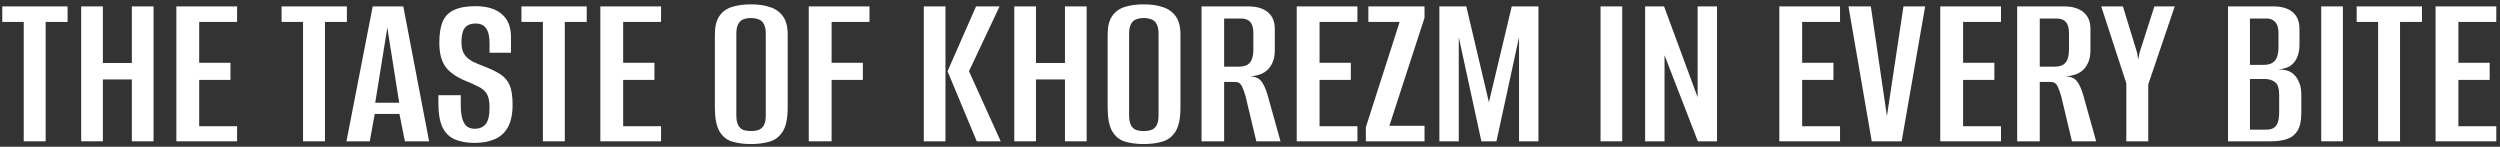
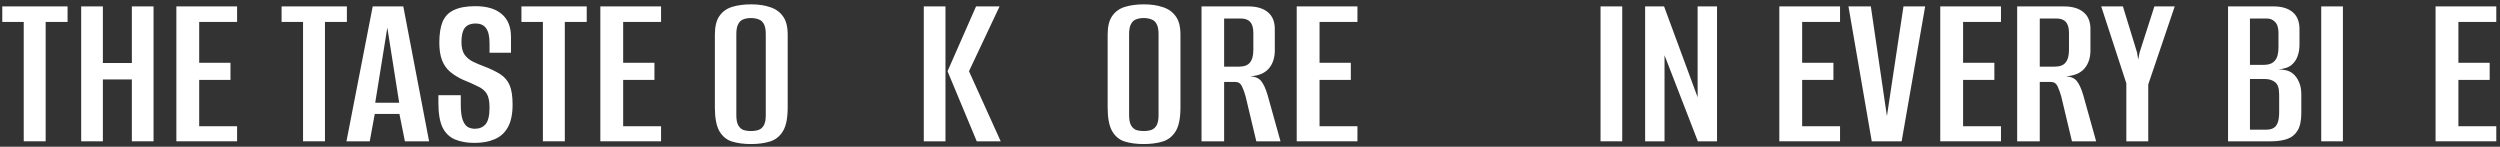
<svg xmlns="http://www.w3.org/2000/svg" width="460" height="27" viewBox="0 0 460 27" fill="none">
  <rect x="0" y="0" width="460" height="27" fill="#333333" stroke="none" />
  <path d="M4.368 26V4.034H0.42V1.178H12.432V4.034H8.4V26H4.368Z" fill="white" />
  <path d="M14.938 26V1.178H18.928V11.594H24.262V1.178H28.252V26H24.262V14.618H18.928V26H14.938Z" fill="white" />
  <path d="M32.452 26V1.178H43.623V4.034H36.651V11.552H42.406V14.702H36.651V23.228H43.623V26H32.452Z" fill="white" />
  <path d="M55.761 26V4.034H51.812V1.178H63.825V4.034H59.792V26H55.761Z" fill="white" />
  <path d="M63.749 26L68.579 1.178H74.207L78.953 26H74.501L73.493 20.96H68.957L68.033 26H63.749ZM69.041 18.902H73.451L71.267 5.084L69.041 18.902Z" fill="white" />
  <path d="M87.302 26.294C85.93 26.294 84.74 26.084 83.732 25.664C82.724 25.244 81.954 24.502 81.422 23.438C80.918 22.374 80.666 20.876 80.666 18.944V17.516C81.338 17.516 82.024 17.516 82.724 17.516C83.424 17.516 84.11 17.516 84.782 17.516V19.28C84.782 20.456 84.894 21.366 85.118 22.01C85.342 22.654 85.65 23.102 86.042 23.354C86.434 23.578 86.882 23.69 87.386 23.69C88.198 23.69 88.842 23.424 89.318 22.892C89.822 22.332 90.074 21.296 90.074 19.784C90.074 18.664 89.906 17.824 89.57 17.264C89.234 16.704 88.702 16.256 87.974 15.92C87.274 15.556 86.364 15.15 85.244 14.702C84.32 14.282 83.522 13.792 82.85 13.232C82.178 12.672 81.674 11.958 81.338 11.09C81.002 10.222 80.834 9.144 80.834 7.856C80.834 6.288 81.03 5.014 81.422 4.034C81.842 3.026 82.542 2.298 83.522 1.85C84.502 1.374 85.818 1.136 87.47 1.136C89.598 1.136 91.222 1.626 92.342 2.606C93.462 3.558 94.022 4.958 94.022 6.806V9.704C93.378 9.704 92.72 9.704 92.048 9.704C91.404 9.704 90.746 9.704 90.074 9.704V7.982C90.074 6.694 89.864 5.77 89.444 5.21C89.052 4.622 88.408 4.328 87.512 4.328C86.588 4.328 85.916 4.608 85.496 5.168C85.104 5.7 84.908 6.554 84.908 7.73C84.908 8.738 85.104 9.522 85.496 10.082C85.888 10.614 86.392 11.034 87.008 11.342C87.652 11.65 88.31 11.93 88.982 12.182C90.242 12.658 91.264 13.148 92.048 13.652C92.832 14.156 93.406 14.828 93.77 15.668C94.134 16.508 94.316 17.698 94.316 19.238C94.316 21.002 94.022 22.402 93.434 23.438C92.874 24.446 92.062 25.174 90.998 25.622C89.962 26.07 88.73 26.294 87.302 26.294Z" fill="white" />
  <path d="M99.893 26V4.034H95.945V1.178H107.957V4.034H103.925V26H99.893Z" fill="white" />
  <path d="M110.463 26V1.178H121.635V4.034H114.663V11.552H120.417V14.702H114.663V23.228H121.635V26H110.463Z" fill="white" />
  <path d="M138.173 26.504C136.857 26.504 135.695 26.35 134.687 26.042C133.707 25.734 132.937 25.104 132.377 24.152C131.817 23.172 131.537 21.716 131.537 19.784V6.386C131.537 4.874 131.817 3.726 132.377 2.942C132.937 2.13 133.721 1.57 134.729 1.262C135.737 0.954 136.899 0.8 138.215 0.8C139.531 0.8 140.679 0.968 141.659 1.304C142.667 1.612 143.465 2.172 144.053 2.984C144.641 3.768 144.935 4.902 144.935 6.386V19.742C144.935 21.73 144.641 23.2 144.053 24.152C143.465 25.104 142.667 25.734 141.659 26.042C140.651 26.35 139.489 26.504 138.173 26.504ZM138.173 24.11C138.705 24.11 139.181 24.04 139.601 23.9C140.021 23.732 140.343 23.438 140.567 23.018C140.791 22.598 140.903 21.982 140.903 21.17V6.26C140.903 5.476 140.791 4.874 140.567 4.454C140.343 4.006 140.021 3.712 139.601 3.572C139.181 3.404 138.705 3.32 138.173 3.32C137.641 3.32 137.165 3.404 136.745 3.572C136.353 3.712 136.045 4.006 135.821 4.454C135.597 4.874 135.485 5.476 135.485 6.26V21.17C135.485 21.982 135.597 22.598 135.821 23.018C136.045 23.438 136.353 23.732 136.745 23.9C137.165 24.04 137.641 24.11 138.173 24.11Z" fill="white" />
-   <path d="M148.813 26V1.178H159.985V4.034H153.013V11.552H158.767V14.702H153.013V26H148.813Z" fill="white" />
  <path d="M179.721 26L174.345 13.106L179.595 1.178H183.921L178.293 13.106L184.131 26H179.721ZM169.977 26V1.178H173.967V26H169.977Z" fill="white" />
-   <path d="M186.629 26V1.178H190.619V11.594H195.953V1.178H199.943V26H195.953V14.618H190.619V26H186.629Z" fill="white" />
  <path d="M210.443 26.504C209.127 26.504 207.965 26.35 206.957 26.042C205.977 25.734 205.207 25.104 204.647 24.152C204.087 23.172 203.807 21.716 203.807 19.784V6.386C203.807 4.874 204.087 3.726 204.647 2.942C205.207 2.13 205.991 1.57 206.999 1.262C208.007 0.954 209.169 0.8 210.485 0.8C211.801 0.8 212.949 0.968 213.929 1.304C214.937 1.612 215.735 2.172 216.323 2.984C216.911 3.768 217.205 4.902 217.205 6.386V19.742C217.205 21.73 216.911 23.2 216.323 24.152C215.735 25.104 214.937 25.734 213.929 26.042C212.921 26.35 211.759 26.504 210.443 26.504ZM210.443 24.11C210.975 24.11 211.451 24.04 211.871 23.9C212.291 23.732 212.613 23.438 212.837 23.018C213.061 22.598 213.173 21.982 213.173 21.17V6.26C213.173 5.476 213.061 4.874 212.837 4.454C212.613 4.006 212.291 3.712 211.871 3.572C211.451 3.404 210.975 3.32 210.443 3.32C209.911 3.32 209.435 3.404 209.015 3.572C208.623 3.712 208.315 4.006 208.091 4.454C207.867 4.874 207.755 5.476 207.755 6.26V21.17C207.755 21.982 207.867 22.598 208.091 23.018C208.315 23.438 208.623 23.732 209.015 23.9C209.435 24.04 209.911 24.11 210.443 24.11Z" fill="white" />
  <path d="M221.082 26V1.178H229.65C231.218 1.178 232.422 1.528 233.262 2.228C234.13 2.928 234.564 3.964 234.564 5.336V9.284C234.564 10.656 234.186 11.776 233.43 12.644C232.674 13.484 231.554 13.946 230.07 14.03C231.022 14.114 231.694 14.422 232.086 14.954C232.506 15.486 232.884 16.312 233.22 17.432L235.614 26H231.162L229.188 17.726C228.992 17.026 228.768 16.41 228.516 15.878C228.264 15.346 227.858 15.08 227.298 15.08H225.24V26H221.082ZM225.24 12.266H227.928C228.908 12.266 229.594 12.014 229.986 11.51C230.406 11.006 230.616 10.236 230.616 9.2V6.05C230.616 5.126 230.42 4.454 230.028 4.034C229.664 3.614 229.09 3.404 228.306 3.404H225.24V12.266Z" fill="white" />
  <path d="M238.596 26V1.178H249.768V4.034H242.796V11.552H248.55V14.702H242.796V23.228H249.768V26H238.596Z" fill="white" />
-   <path d="M251.318 26V23.396L257.534 4.034H251.78V1.178H262.112V3.278L255.644 23.144H262.112V26H251.318Z" fill="white" />
-   <path d="M264.846 26V1.178H269.802L273.96 18.818L278.16 1.178H283.074V26H279.504V6.848L275.346 26H272.574L268.416 6.848V26H264.846Z" fill="white" />
  <path d="M294.5 26V1.178H298.49V26H294.5Z" fill="white" />
  <path d="M302.703 26V1.178H306.189L312.363 17.894V1.178H315.933V26H312.405L306.273 10.166V26H302.703Z" fill="white" />
  <path d="M327.395 26V1.178H338.567V4.034H331.595V11.552H337.349V14.702H331.595V23.228H338.567V26H327.395Z" fill="white" />
  <path d="M344.401 26L340.117 1.178H344.233L347.215 21.506H347.173L350.239 1.178H354.229L349.903 26H344.401Z" fill="white" />
  <path d="M357.008 26V1.178H368.18V4.034H361.208V11.552H366.962V14.702H361.208V23.228H368.18V26H357.008Z" fill="white" />
  <path d="M371.159 26V1.178H379.727C381.295 1.178 382.499 1.528 383.339 2.228C384.207 2.928 384.641 3.964 384.641 5.336V9.284C384.641 10.656 384.263 11.776 383.507 12.644C382.751 13.484 381.631 13.946 380.147 14.03C381.099 14.114 381.771 14.422 382.163 14.954C382.583 15.486 382.961 16.312 383.297 17.432L385.691 26H381.239L379.265 17.726C379.069 17.026 378.845 16.41 378.593 15.878C378.341 15.346 377.935 15.08 377.375 15.08H375.317V26H371.159ZM375.317 12.266H378.005C378.985 12.266 379.671 12.014 380.063 11.51C380.483 11.006 380.693 10.236 380.693 9.2V6.05C380.693 5.126 380.497 4.454 380.105 4.034C379.741 3.614 379.167 3.404 378.383 3.404H375.317V12.266Z" fill="white" />
  <path d="M391.245 26V15.332L386.625 1.178H390.615L393.219 9.662L393.429 10.964L393.681 9.662L396.411 1.178H400.149L395.277 15.542V26H391.245Z" fill="white" />
  <path d="M409.959 26V1.178H418.317C419.829 1.178 421.005 1.528 421.845 2.228C422.685 2.928 423.105 3.964 423.105 5.336V8.234C423.105 8.99 422.993 9.676 422.769 10.292C422.573 10.88 422.265 11.37 421.845 11.762C421.481 12.126 421.047 12.378 420.543 12.518C420.067 12.658 419.619 12.742 419.199 12.77C419.703 12.77 420.193 12.826 420.669 12.938C421.145 13.05 421.579 13.274 421.971 13.61C422.419 14.002 422.769 14.506 423.021 15.122C423.301 15.738 423.441 16.494 423.441 17.39V20.834C423.441 22.234 423.203 23.312 422.727 24.068C422.279 24.796 421.635 25.3 420.795 25.58C419.983 25.86 419.003 26 417.855 26H409.959ZM413.991 23.858H416.973C417.477 23.858 417.897 23.774 418.233 23.606C418.597 23.438 418.877 23.116 419.073 22.64C419.269 22.164 419.367 21.478 419.367 20.582V17.432C419.367 16.256 419.115 15.486 418.611 15.122C418.135 14.73 417.505 14.534 416.721 14.534H413.991V23.858ZM413.991 11.93H416.637C417.477 11.93 418.121 11.678 418.569 11.174C419.017 10.67 419.241 9.844 419.241 8.696V6.05C419.241 5.126 419.031 4.454 418.611 4.034C418.219 3.614 417.715 3.404 417.099 3.404H413.991V11.93Z" fill="white" />
  <path d="M427.104 26V1.178H431.094V26H427.104Z" fill="white" />
-   <path d="M437.575 26V4.034H433.627V1.178H445.639V4.034H441.607V26H437.575Z" fill="white" />
  <path d="M448.145 26V1.178H459.317V4.034H452.345V11.552H458.099V14.702H452.345V23.228H459.317V26H448.145Z" fill="white" />
</svg>